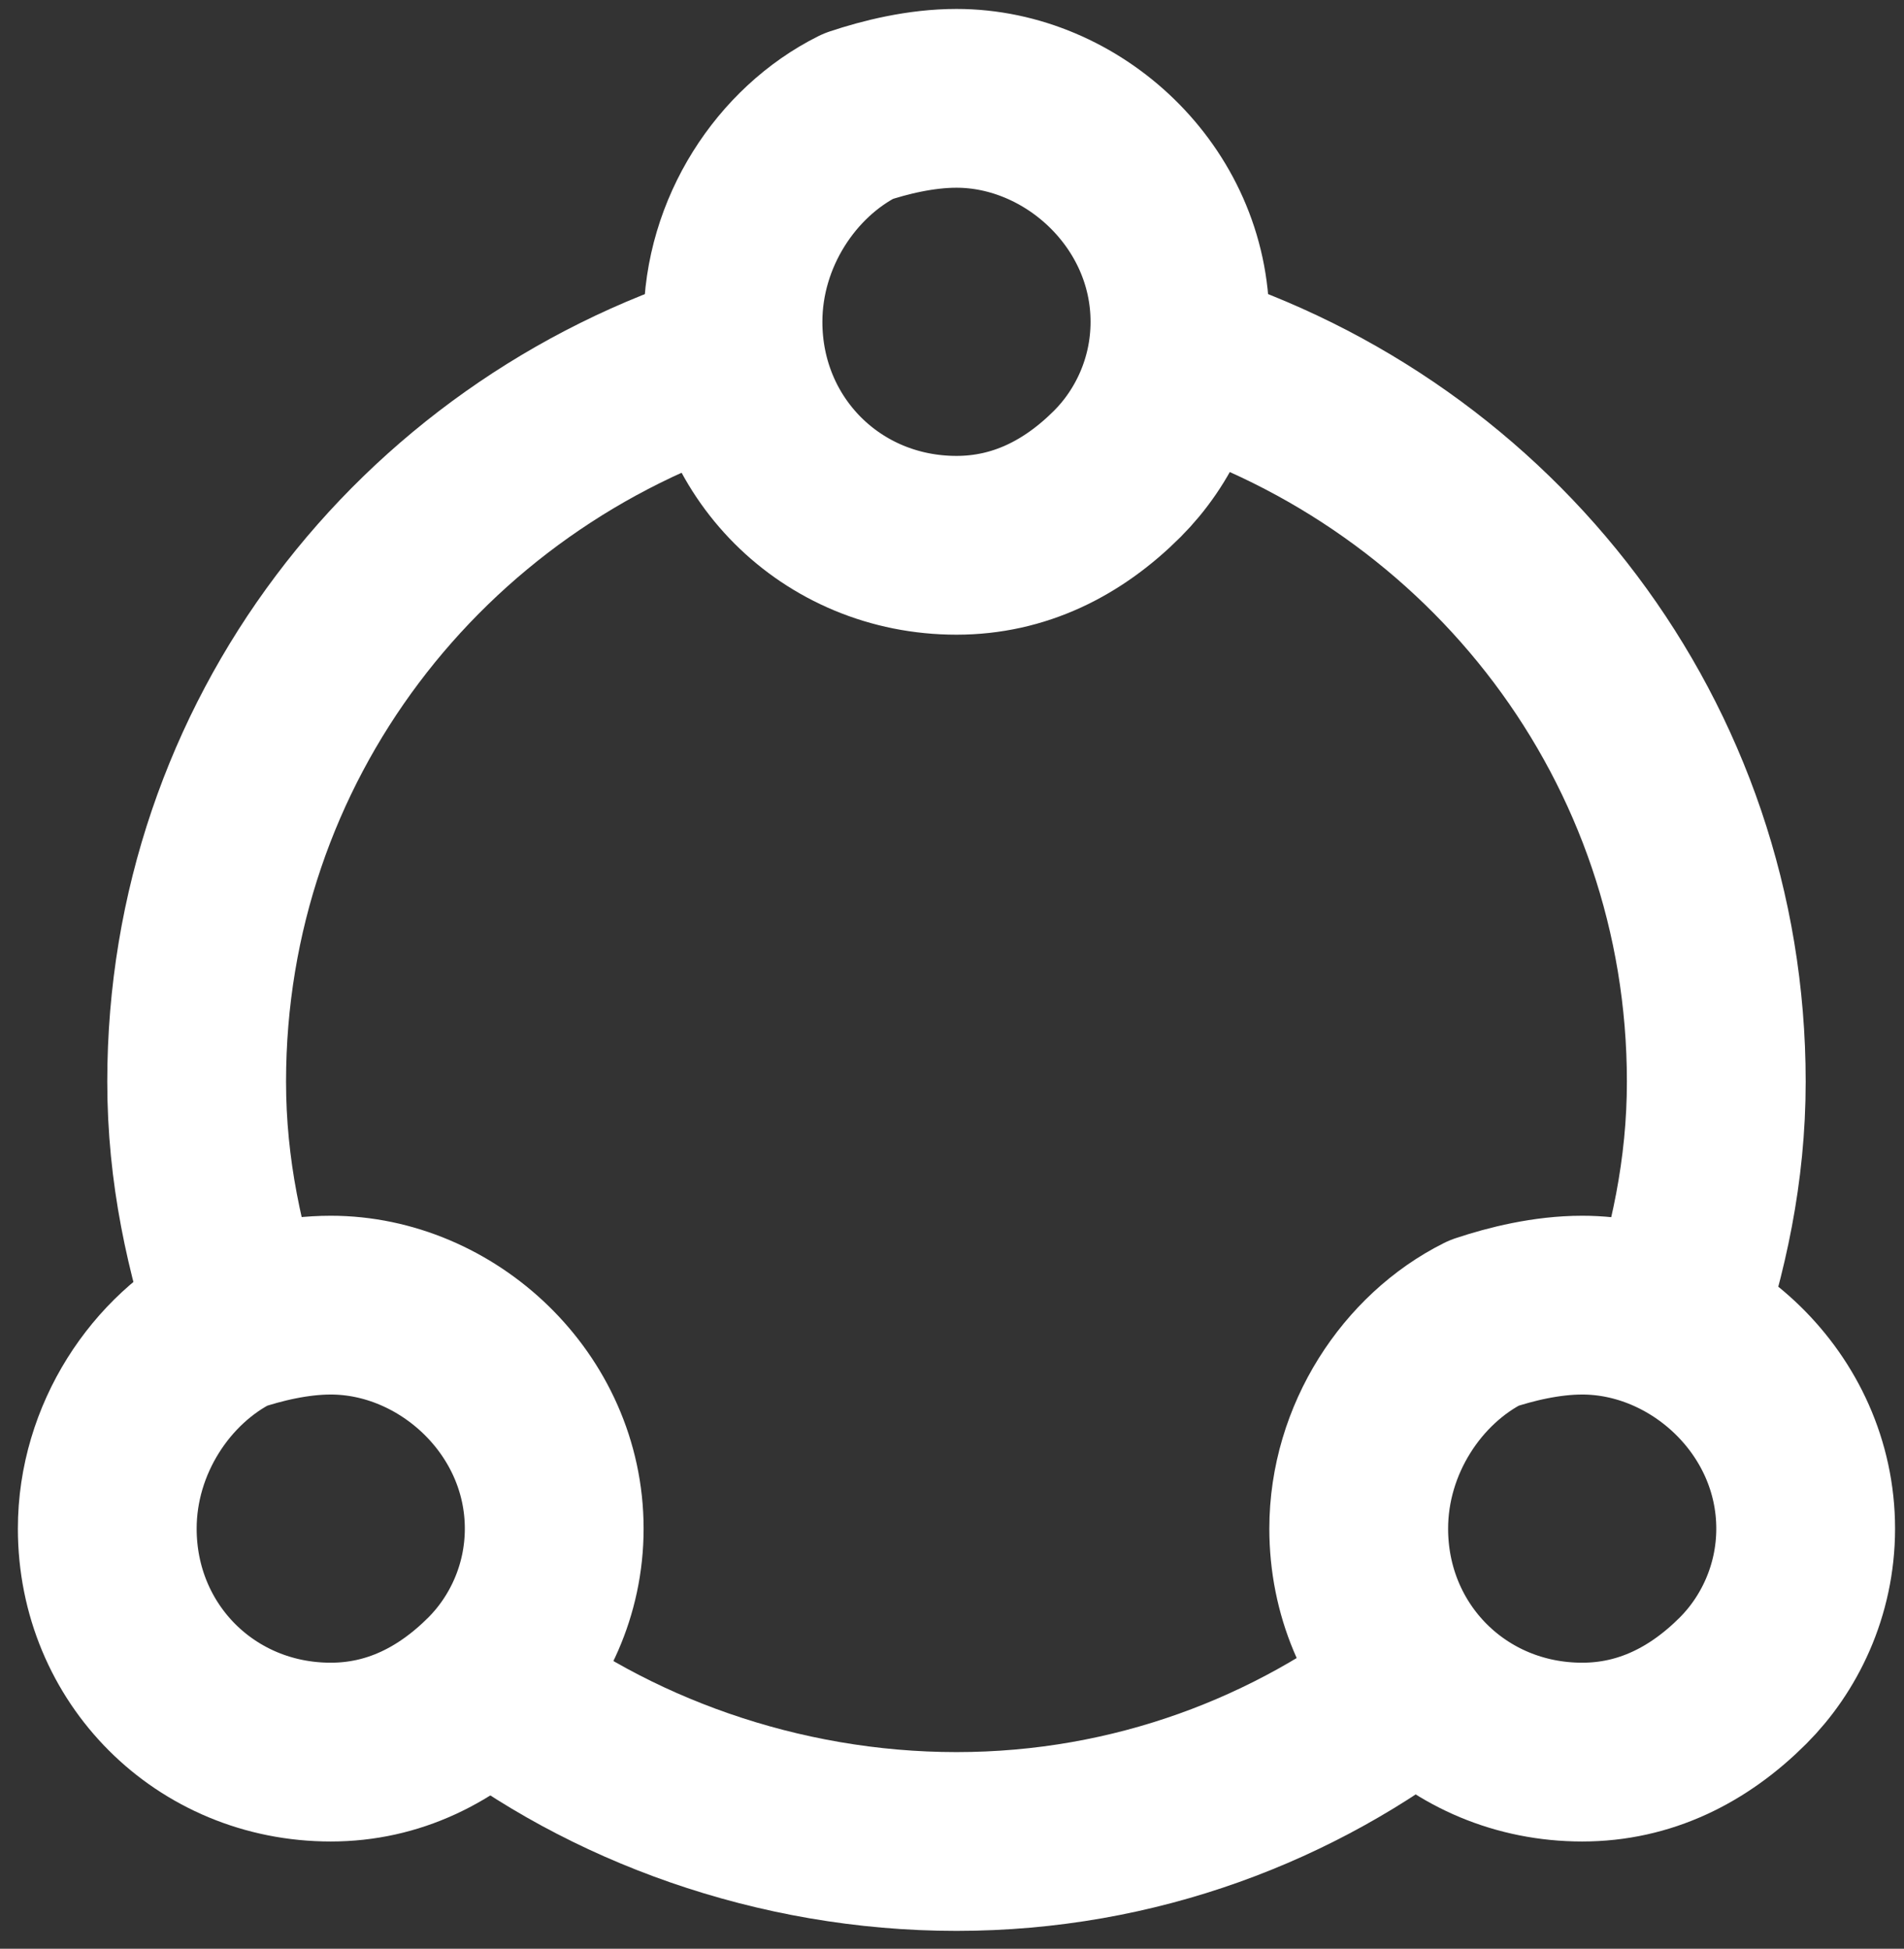
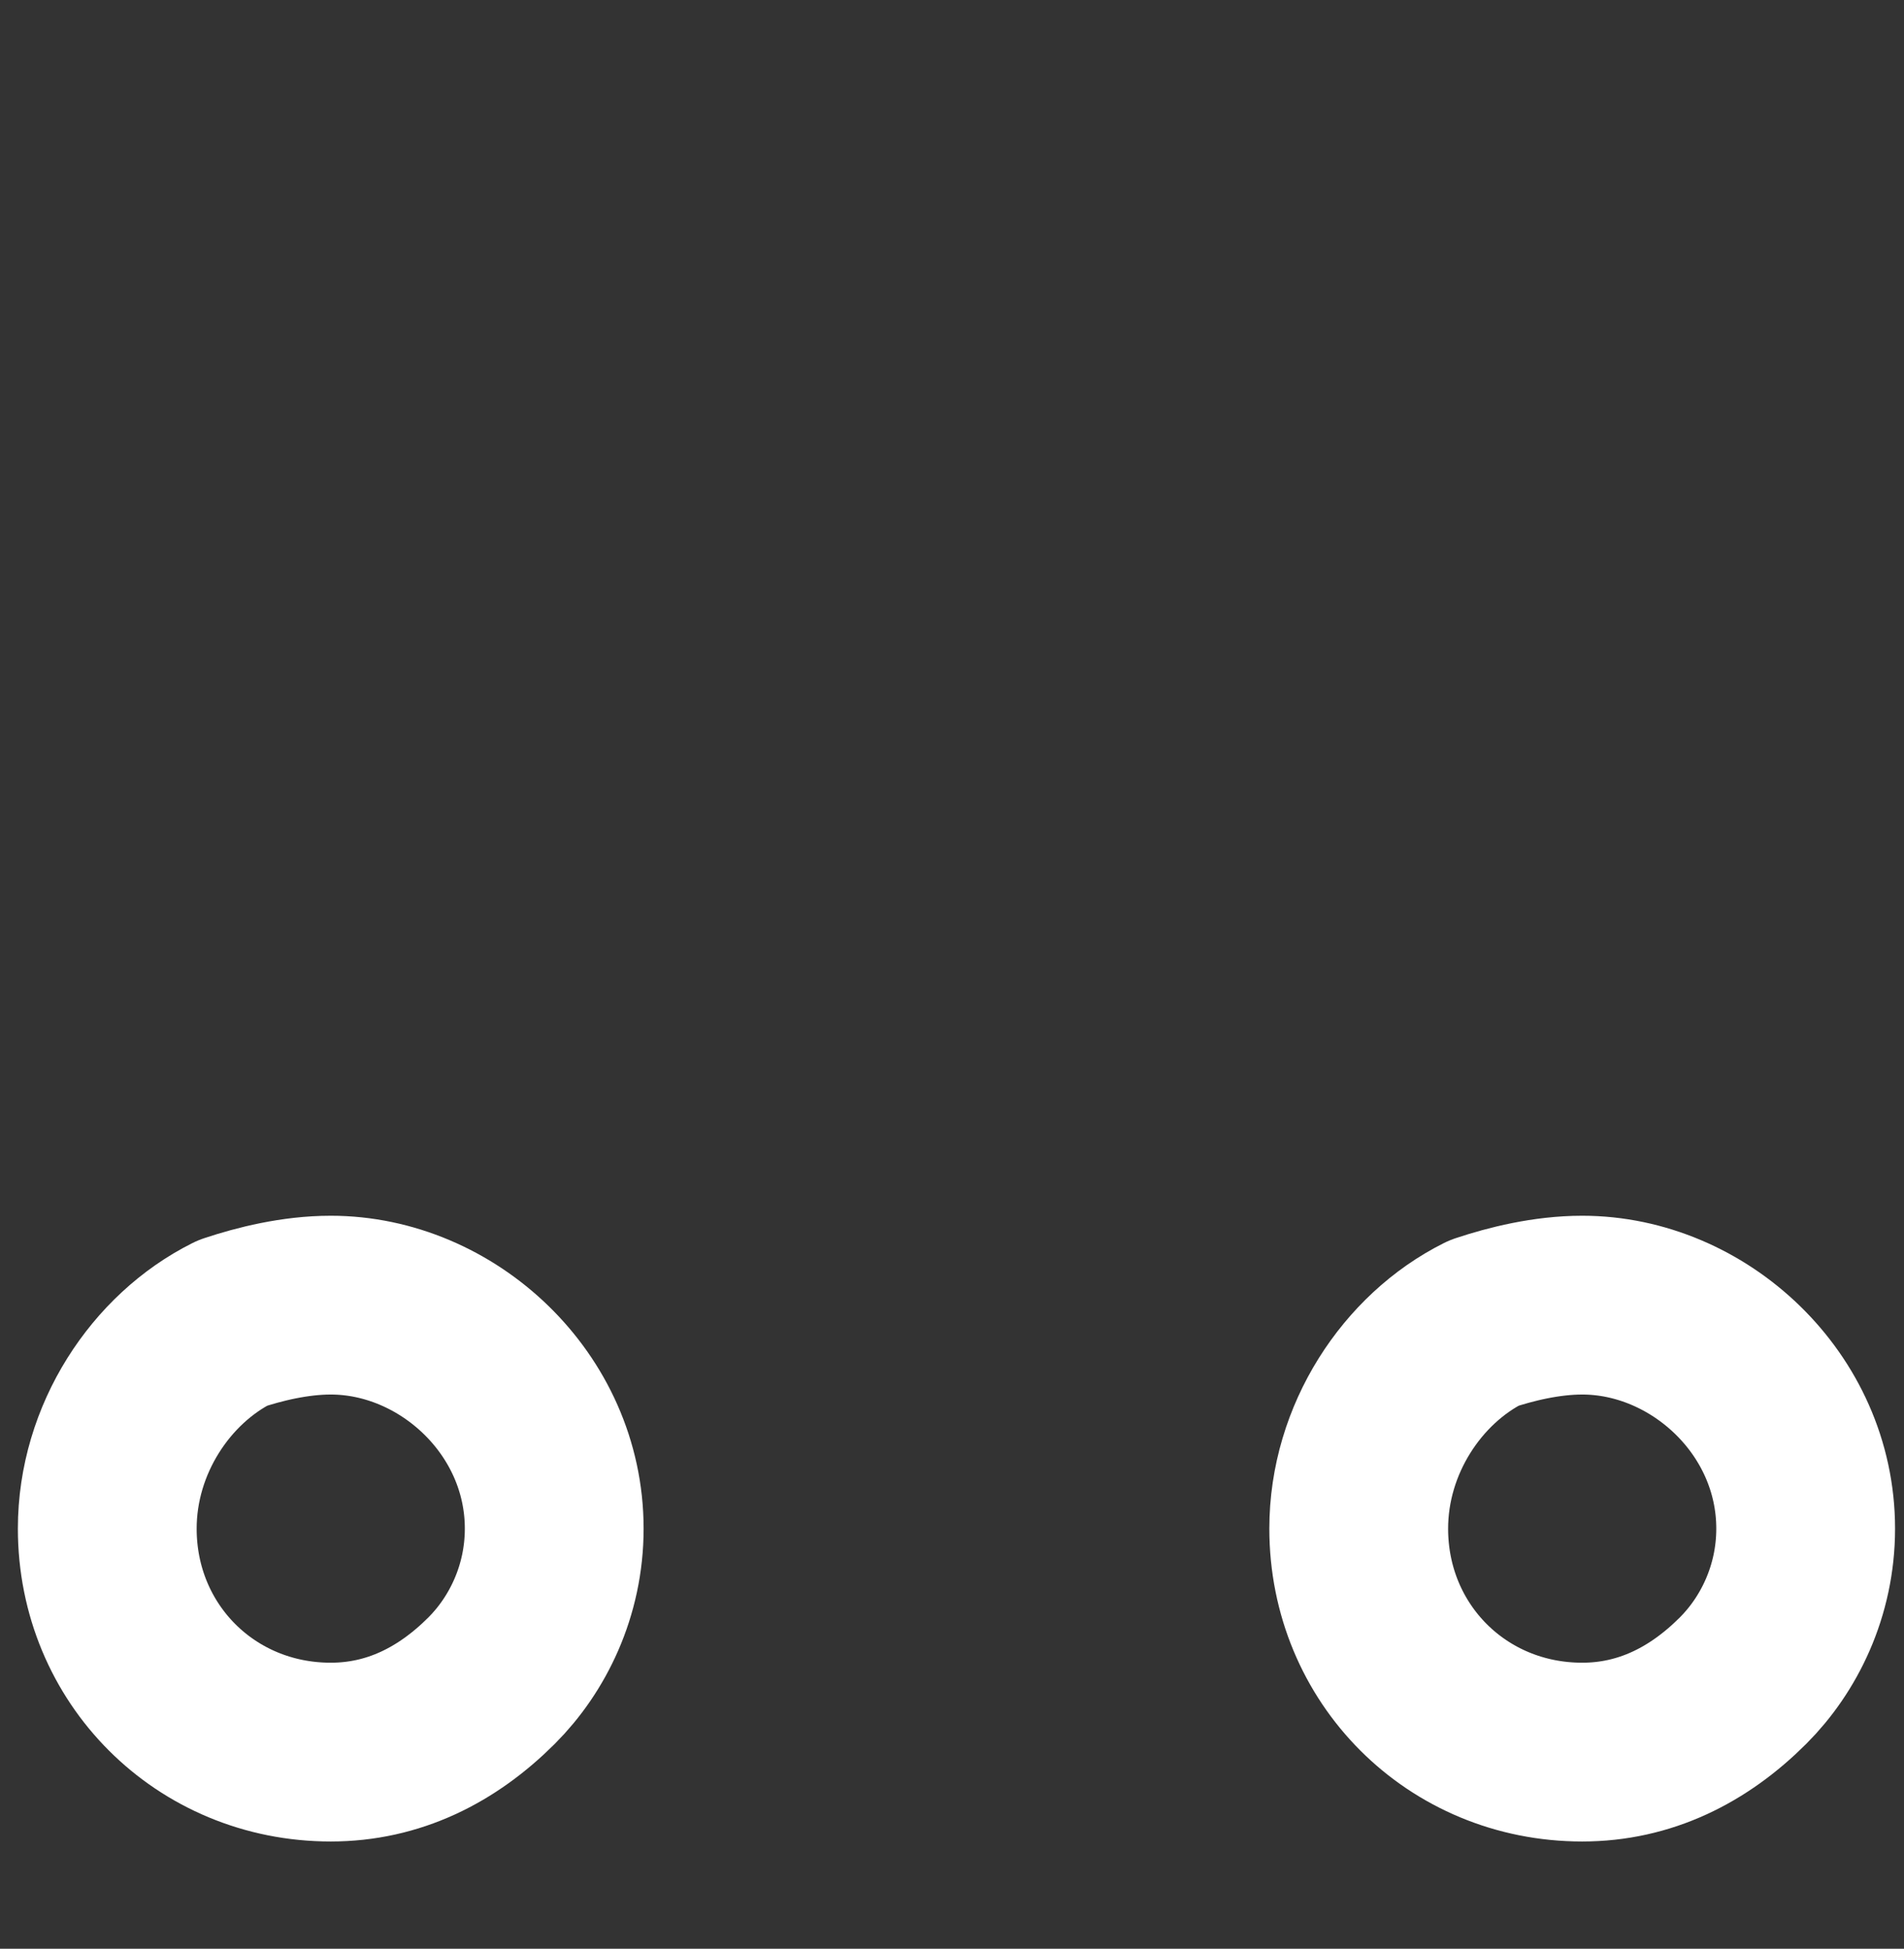
<svg xmlns="http://www.w3.org/2000/svg" version="1.1" id="图层_1" x="0px" y="0px" viewBox="0 0 21.3 21.8" style="enable-background:new 0 0 21.3 21.8;" xml:space="preserve">
  <rect x="0" y="0" width="21.3" height="21.8" fill="#333333" stroke="none" />
  <style type="text/css">
	.st0{fill:none;stroke:#ffffff;stroke-width:2;stroke-miterlimit:2;}
	.st1{fill:none;stroke:#ffffff;stroke-width:2;stroke-linecap:round;stroke-linejoin:round;stroke-miterlimit:2;}
</style>
-   <path class="st0" d="M5.4,18.8c1.4,1.1,3.3,1.8,5.3,1.8s3.8-0.7,5.2-1.8" />
-   <path class="st0" d="M8.2,4c-3.5,1.1-6,4.3-6,8.1c0,1,0.2,1.9,0.5,2.8" />
-   <path class="st0" d="M13.2,4c3.5,1.1,6,4.3,6,8.1c0,1-0.2,1.9-0.5,2.8" />
  <path class="st1" d="M20.2,17.1c0,0.7-0.3,1.3-0.7,1.7c-0.5,0.5-1.1,0.8-1.8,0.8c-1.4,0-2.5-1.1-2.5-2.5c0-1,0.6-1.9,1.4-2.3  c0.3-0.1,0.7-0.2,1.1-0.2C19,14.6,20.2,15.7,20.2,17.1z" />
  <path class="st1" d="M6.2,17.1c0,0.7-0.3,1.3-0.7,1.7c-0.5,0.5-1.1,0.8-1.8,0.8c-1.4,0-2.5-1.1-2.5-2.5c0-1,0.6-1.9,1.4-2.3  c0.3-0.1,0.7-0.2,1.1-0.2C5,14.6,6.2,15.7,6.2,17.1z" />
-   <path class="st1" d="M13.2,3.6c0,0.7-0.3,1.3-0.7,1.7c-0.5,0.5-1.1,0.8-1.8,0.8C9.3,6.1,8.2,5,8.2,3.6c0-1,0.6-1.9,1.4-2.3  c0.3-0.1,0.7-0.2,1.1-0.2C12,1.1,13.2,2.2,13.2,3.6z" />
</svg>